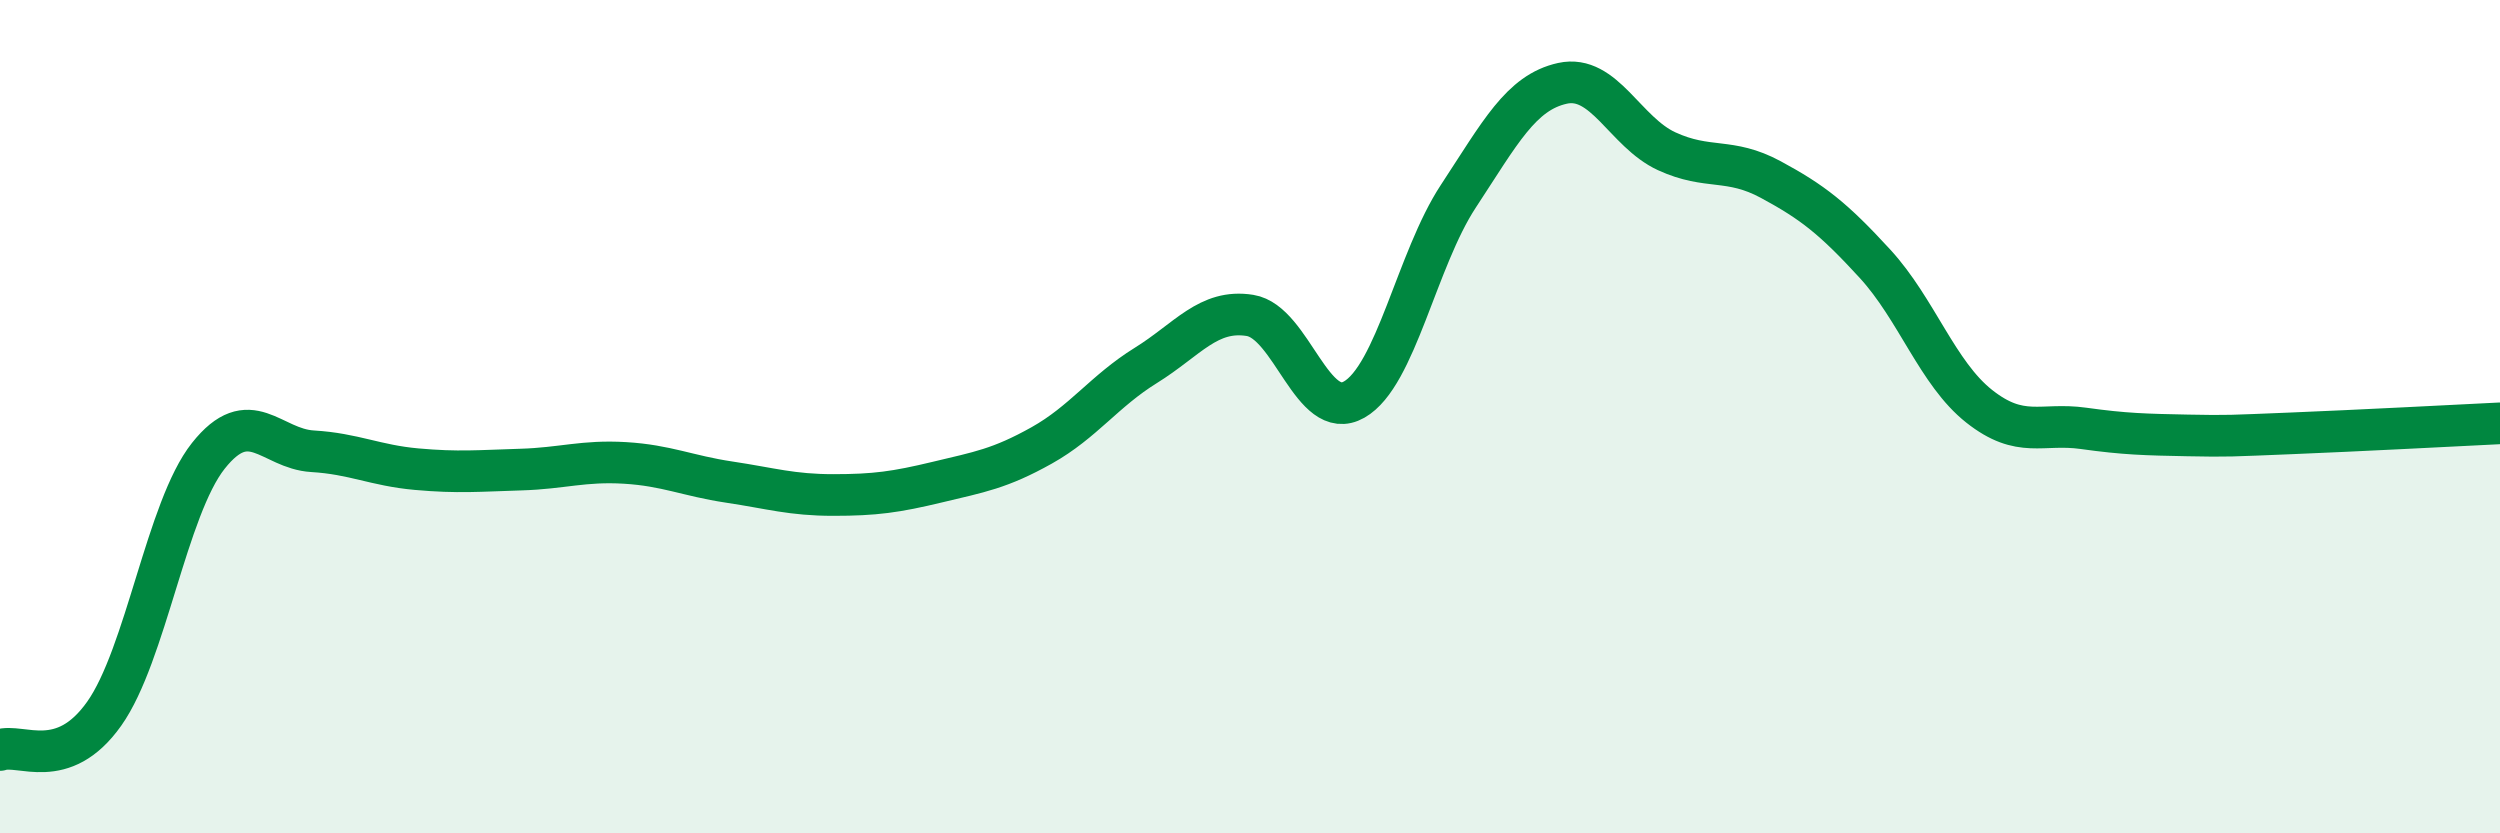
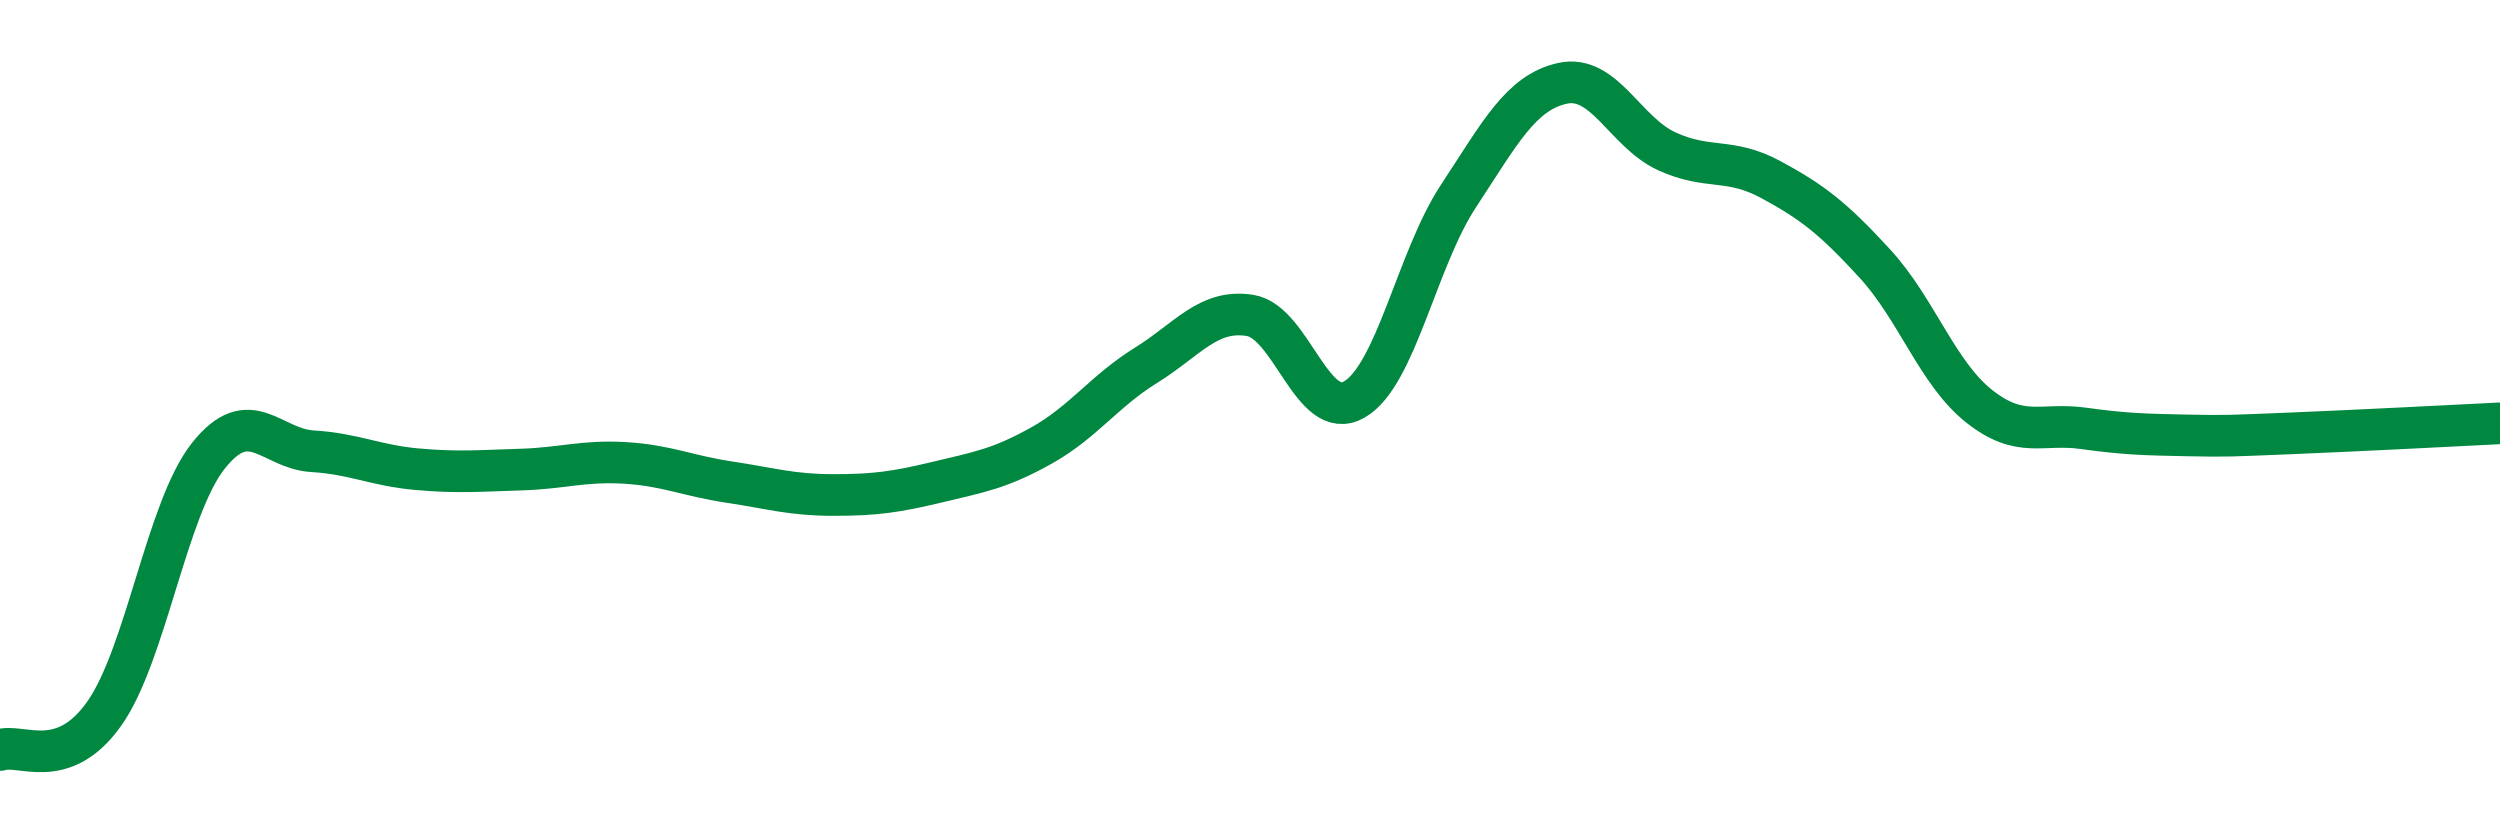
<svg xmlns="http://www.w3.org/2000/svg" width="60" height="20" viewBox="0 0 60 20">
-   <path d="M 0,18 C 0.5,17.83 1.5,18.54 2.5,17.13 C 3.5,15.72 4,12.2 5,10.94 C 6,9.68 6.5,10.77 7.5,10.83 C 8.5,10.89 9,11.17 10,11.26 C 11,11.35 11.5,11.3 12.5,11.27 C 13.5,11.24 14,11.05 15,11.11 C 16,11.17 16.5,11.42 17.5,11.57 C 18.5,11.72 19,11.88 20,11.88 C 21,11.88 21.5,11.81 22.5,11.57 C 23.5,11.33 24,11.25 25,10.69 C 26,10.13 26.5,9.39 27.5,8.77 C 28.5,8.15 29,7.41 30,7.57 C 31,7.73 31.5,10.16 32.5,9.59 C 33.5,9.02 34,6.23 35,4.71 C 36,3.19 36.5,2.22 37.5,2 C 38.5,1.78 39,3.17 40,3.63 C 41,4.09 41.5,3.77 42.5,4.31 C 43.5,4.85 44,5.24 45,6.33 C 46,7.42 46.5,8.96 47.5,9.75 C 48.5,10.54 49,10.14 50,10.28 C 51,10.42 51.5,10.43 52.5,10.45 C 53.5,10.47 53.5,10.46 55,10.4 C 56.5,10.34 59,10.21 60,10.16L60 20L0 20Z" fill="#008740" opacity="0.1" stroke-linecap="round" stroke-linejoin="round" />
  <path d="M 0,18 C 0.5,17.83 1.5,18.54 2.5,17.13 C 3.5,15.72 4,12.2 5,10.94 C 6,9.68 6.5,10.77 7.5,10.83 C 8.5,10.89 9,11.17 10,11.26 C 11,11.35 11.5,11.3 12.5,11.27 C 13.5,11.24 14,11.05 15,11.11 C 16,11.17 16.5,11.42 17.5,11.57 C 18.5,11.72 19,11.88 20,11.88 C 21,11.88 21.5,11.81 22.5,11.57 C 23.5,11.33 24,11.25 25,10.69 C 26,10.13 26.5,9.39 27.5,8.77 C 28.5,8.15 29,7.41 30,7.57 C 31,7.73 31.5,10.16 32.5,9.59 C 33.5,9.02 34,6.23 35,4.71 C 36,3.19 36.5,2.22 37.5,2 C 38.5,1.78 39,3.17 40,3.63 C 41,4.09 41.5,3.77 42.5,4.31 C 43.5,4.85 44,5.24 45,6.33 C 46,7.42 46.5,8.96 47.5,9.75 C 48.5,10.54 49,10.14 50,10.28 C 51,10.42 51.5,10.43 52.5,10.45 C 53.5,10.47 53.5,10.46 55,10.4 C 56.5,10.34 59,10.21 60,10.16" stroke="#008740" stroke-width="1" fill="none" stroke-linecap="round" stroke-linejoin="round" />
</svg>